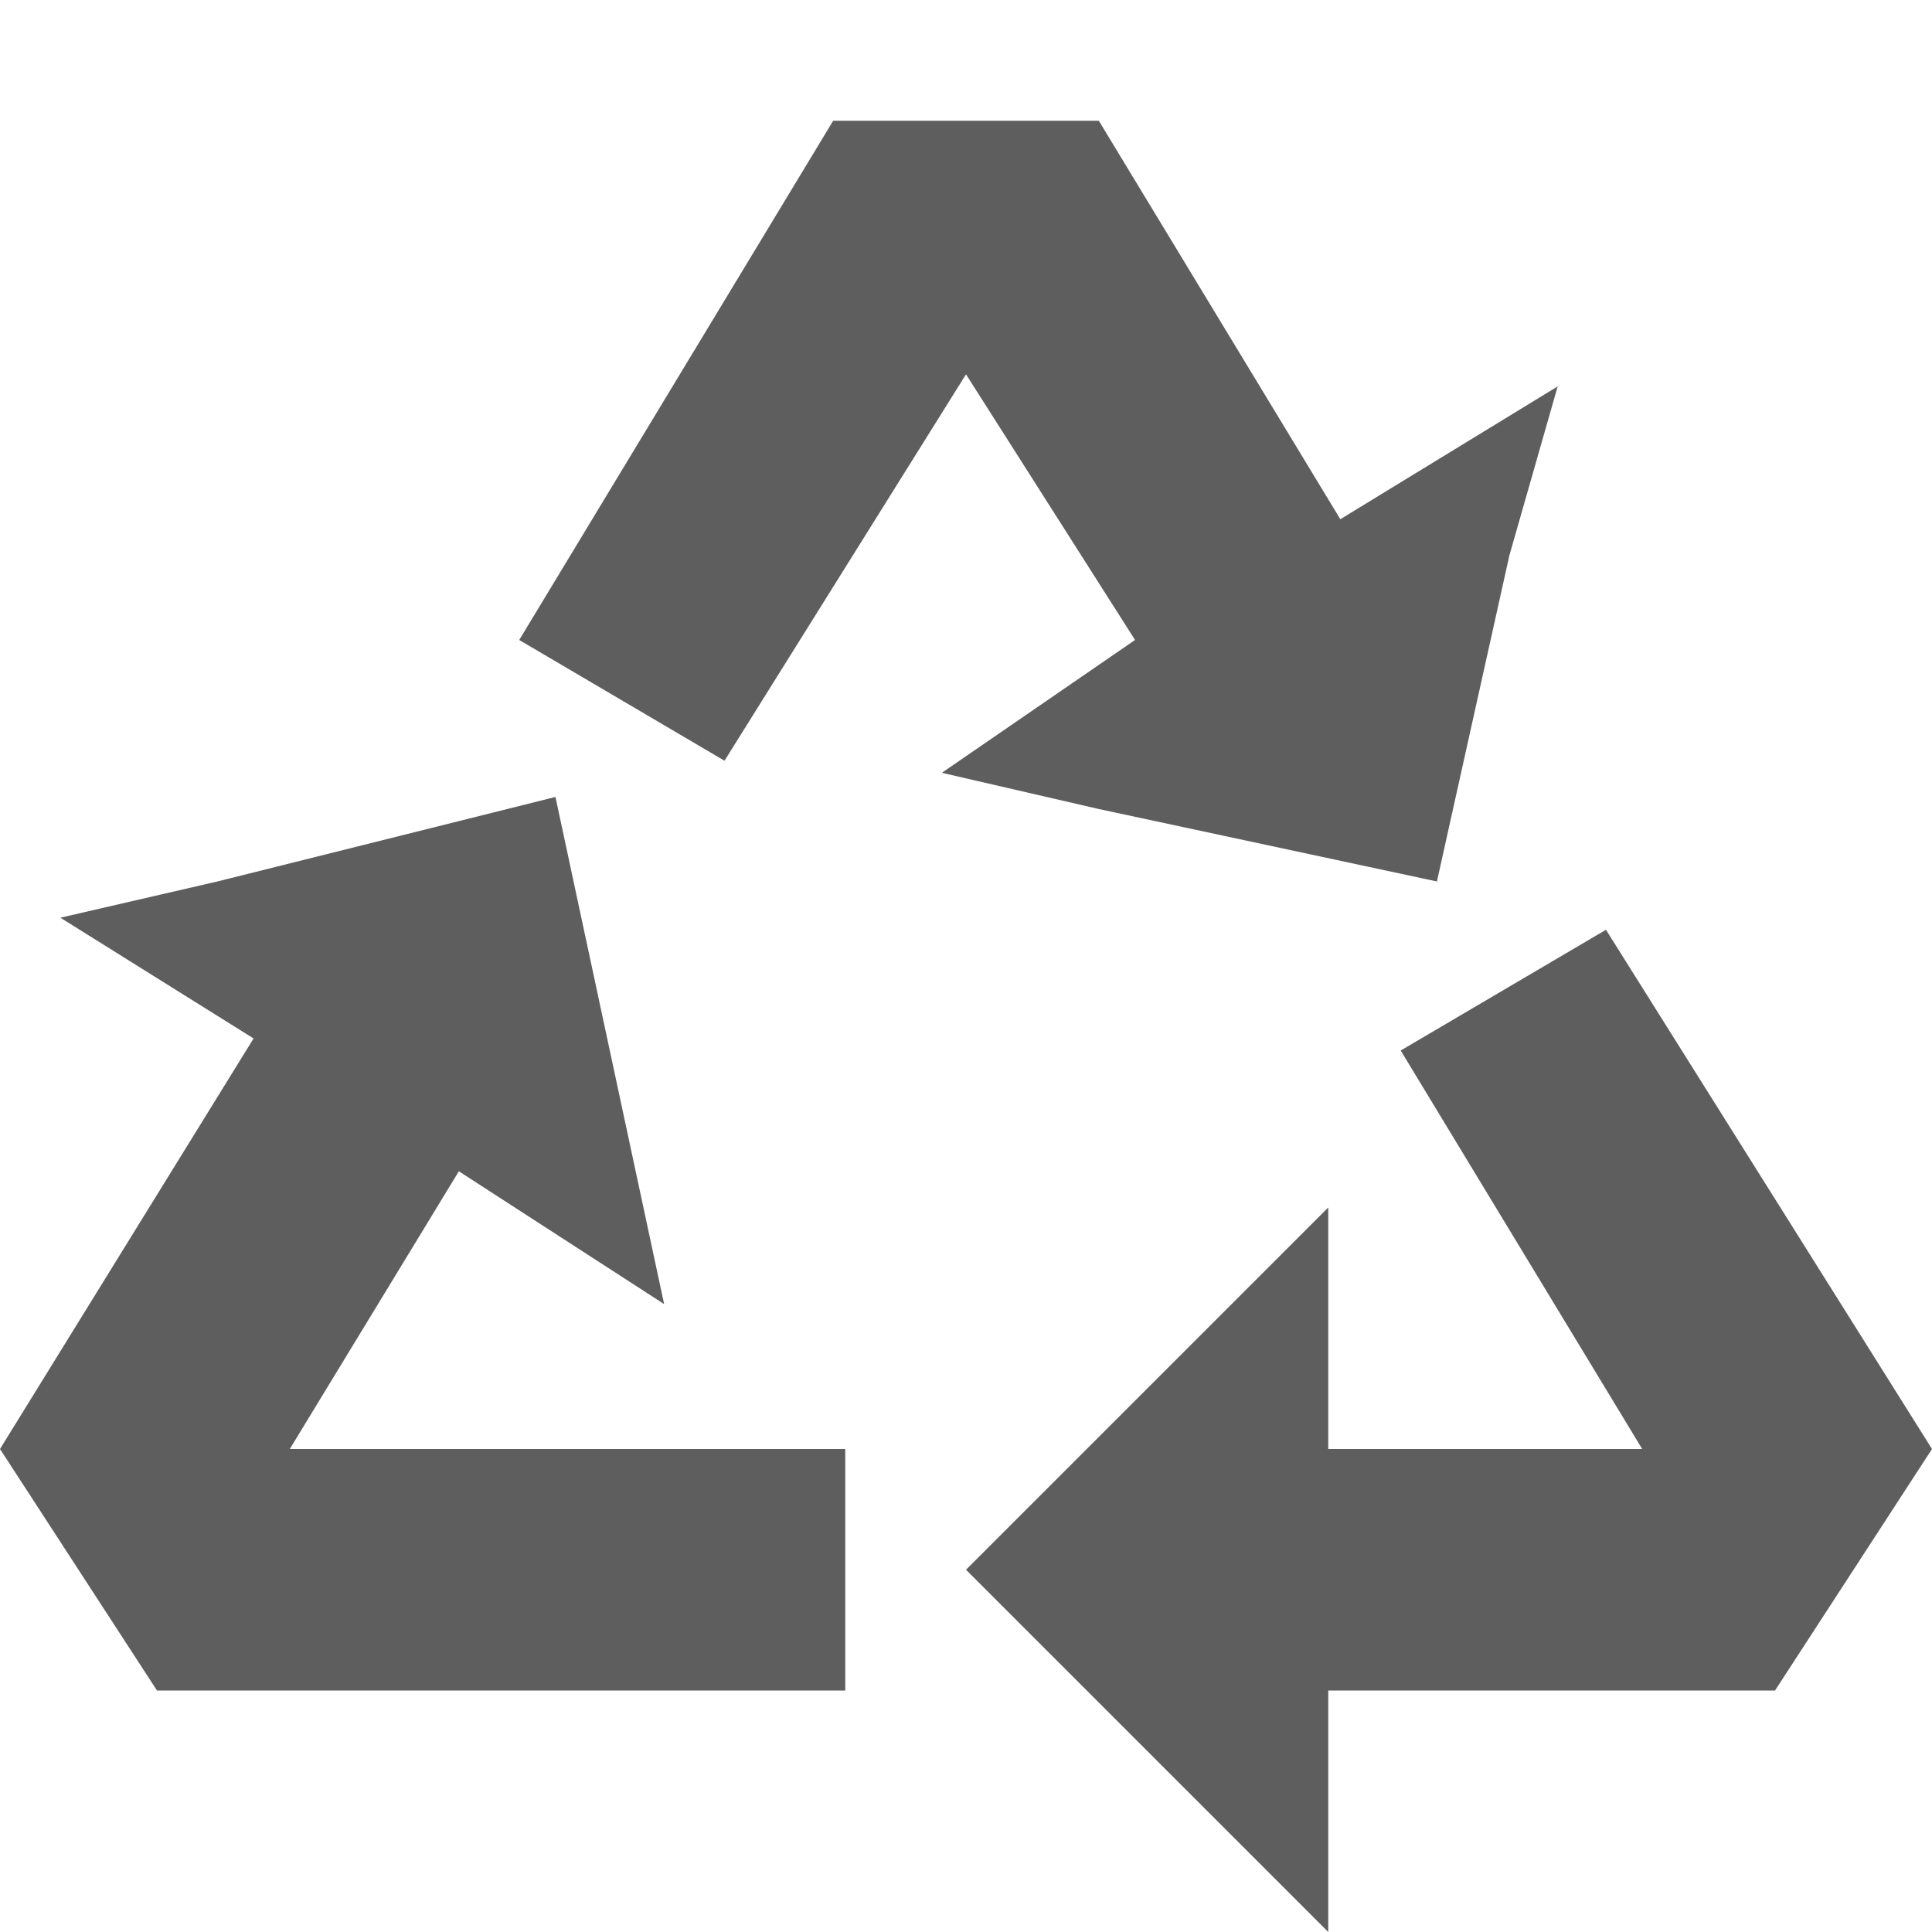
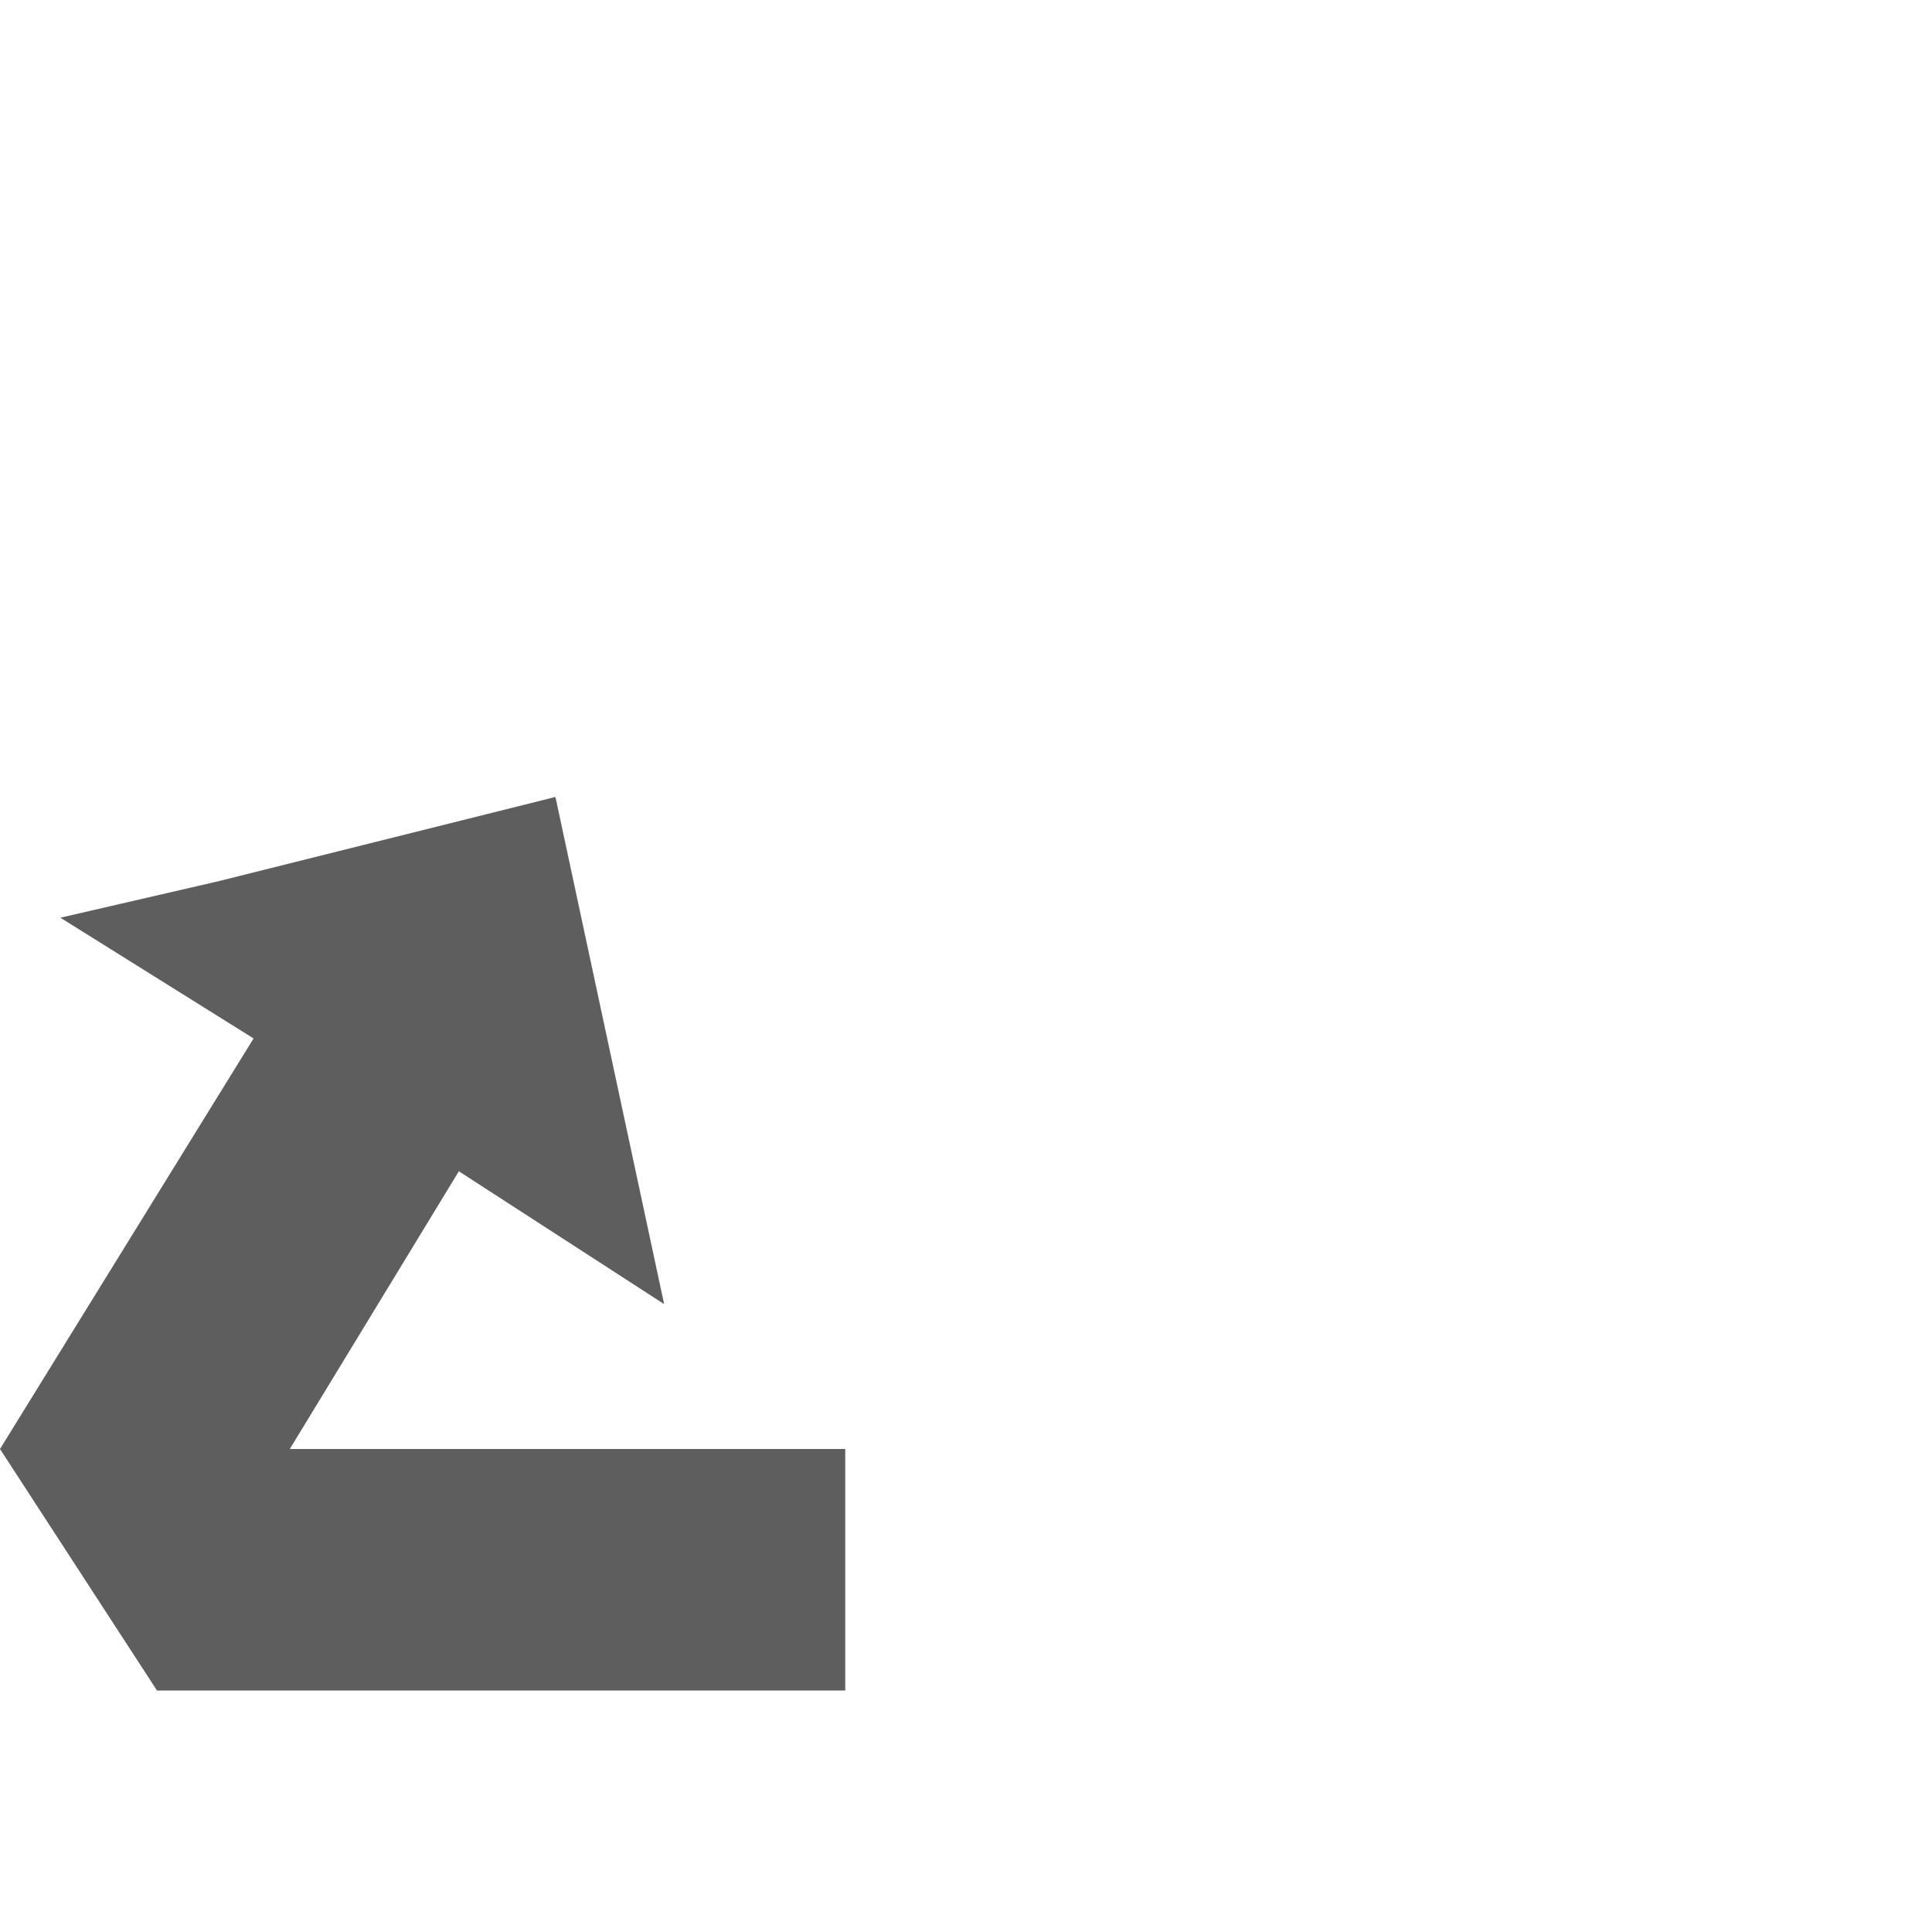
<svg xmlns="http://www.w3.org/2000/svg" version="1.1" width="16" height="16" viewBox="0 0 16 16">
-   <path fill="#5E5E5E" d="M8 3.1l1.4 2.2-1.6 1.1 1.3 0.3 2.8 0.6 0.6-2.7 0.4-1.4-1.8 1.1-2-3.3h-2.2l-2.6 4.3 1.7 1z" />
-   <path fill="#5E5E5E" d="M16 12l-2.7-4.3-1.7 1 2 3.3h-2.6v-2l-3 3 3 3v-2h3.7z" />
  <path fill="#5E5E5E" d="M2.4 12v0l1.4-2.3 1.7 1.1-0.9-4.2-2.8 0.7-1.3 0.3 1.6 1-2.1 3.4 1.3 2h5.7v-2z" />
</svg>